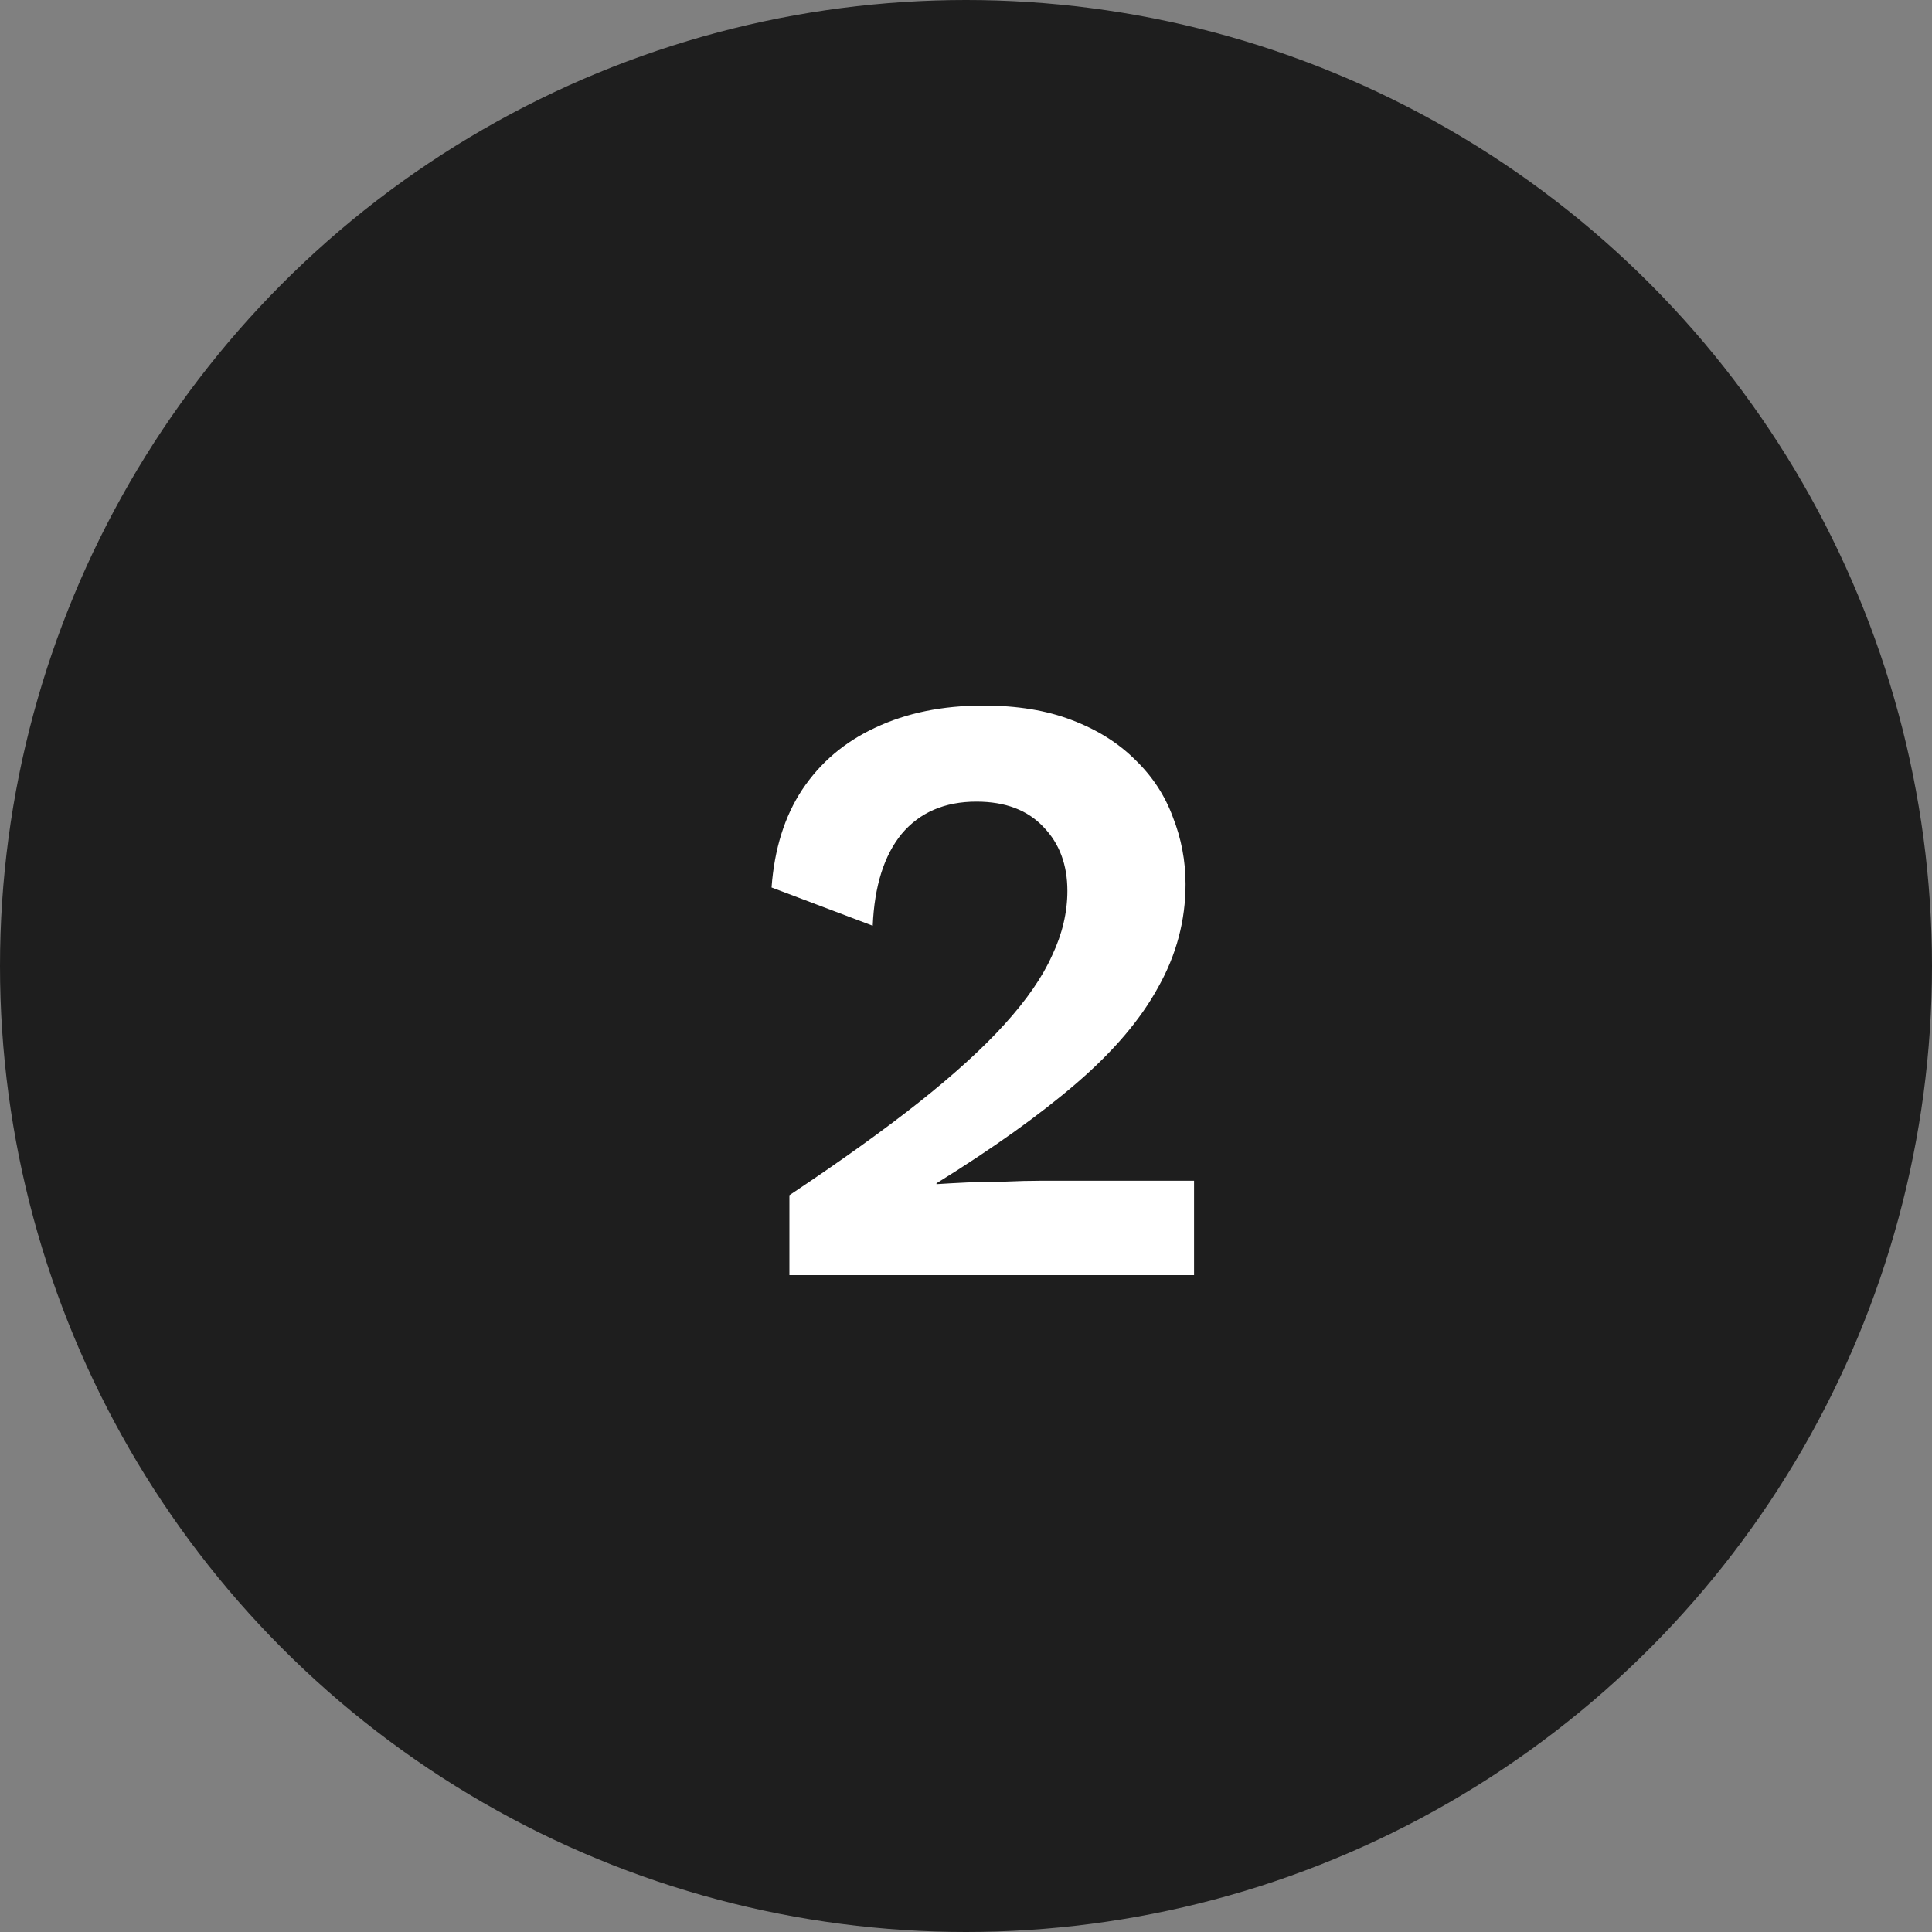
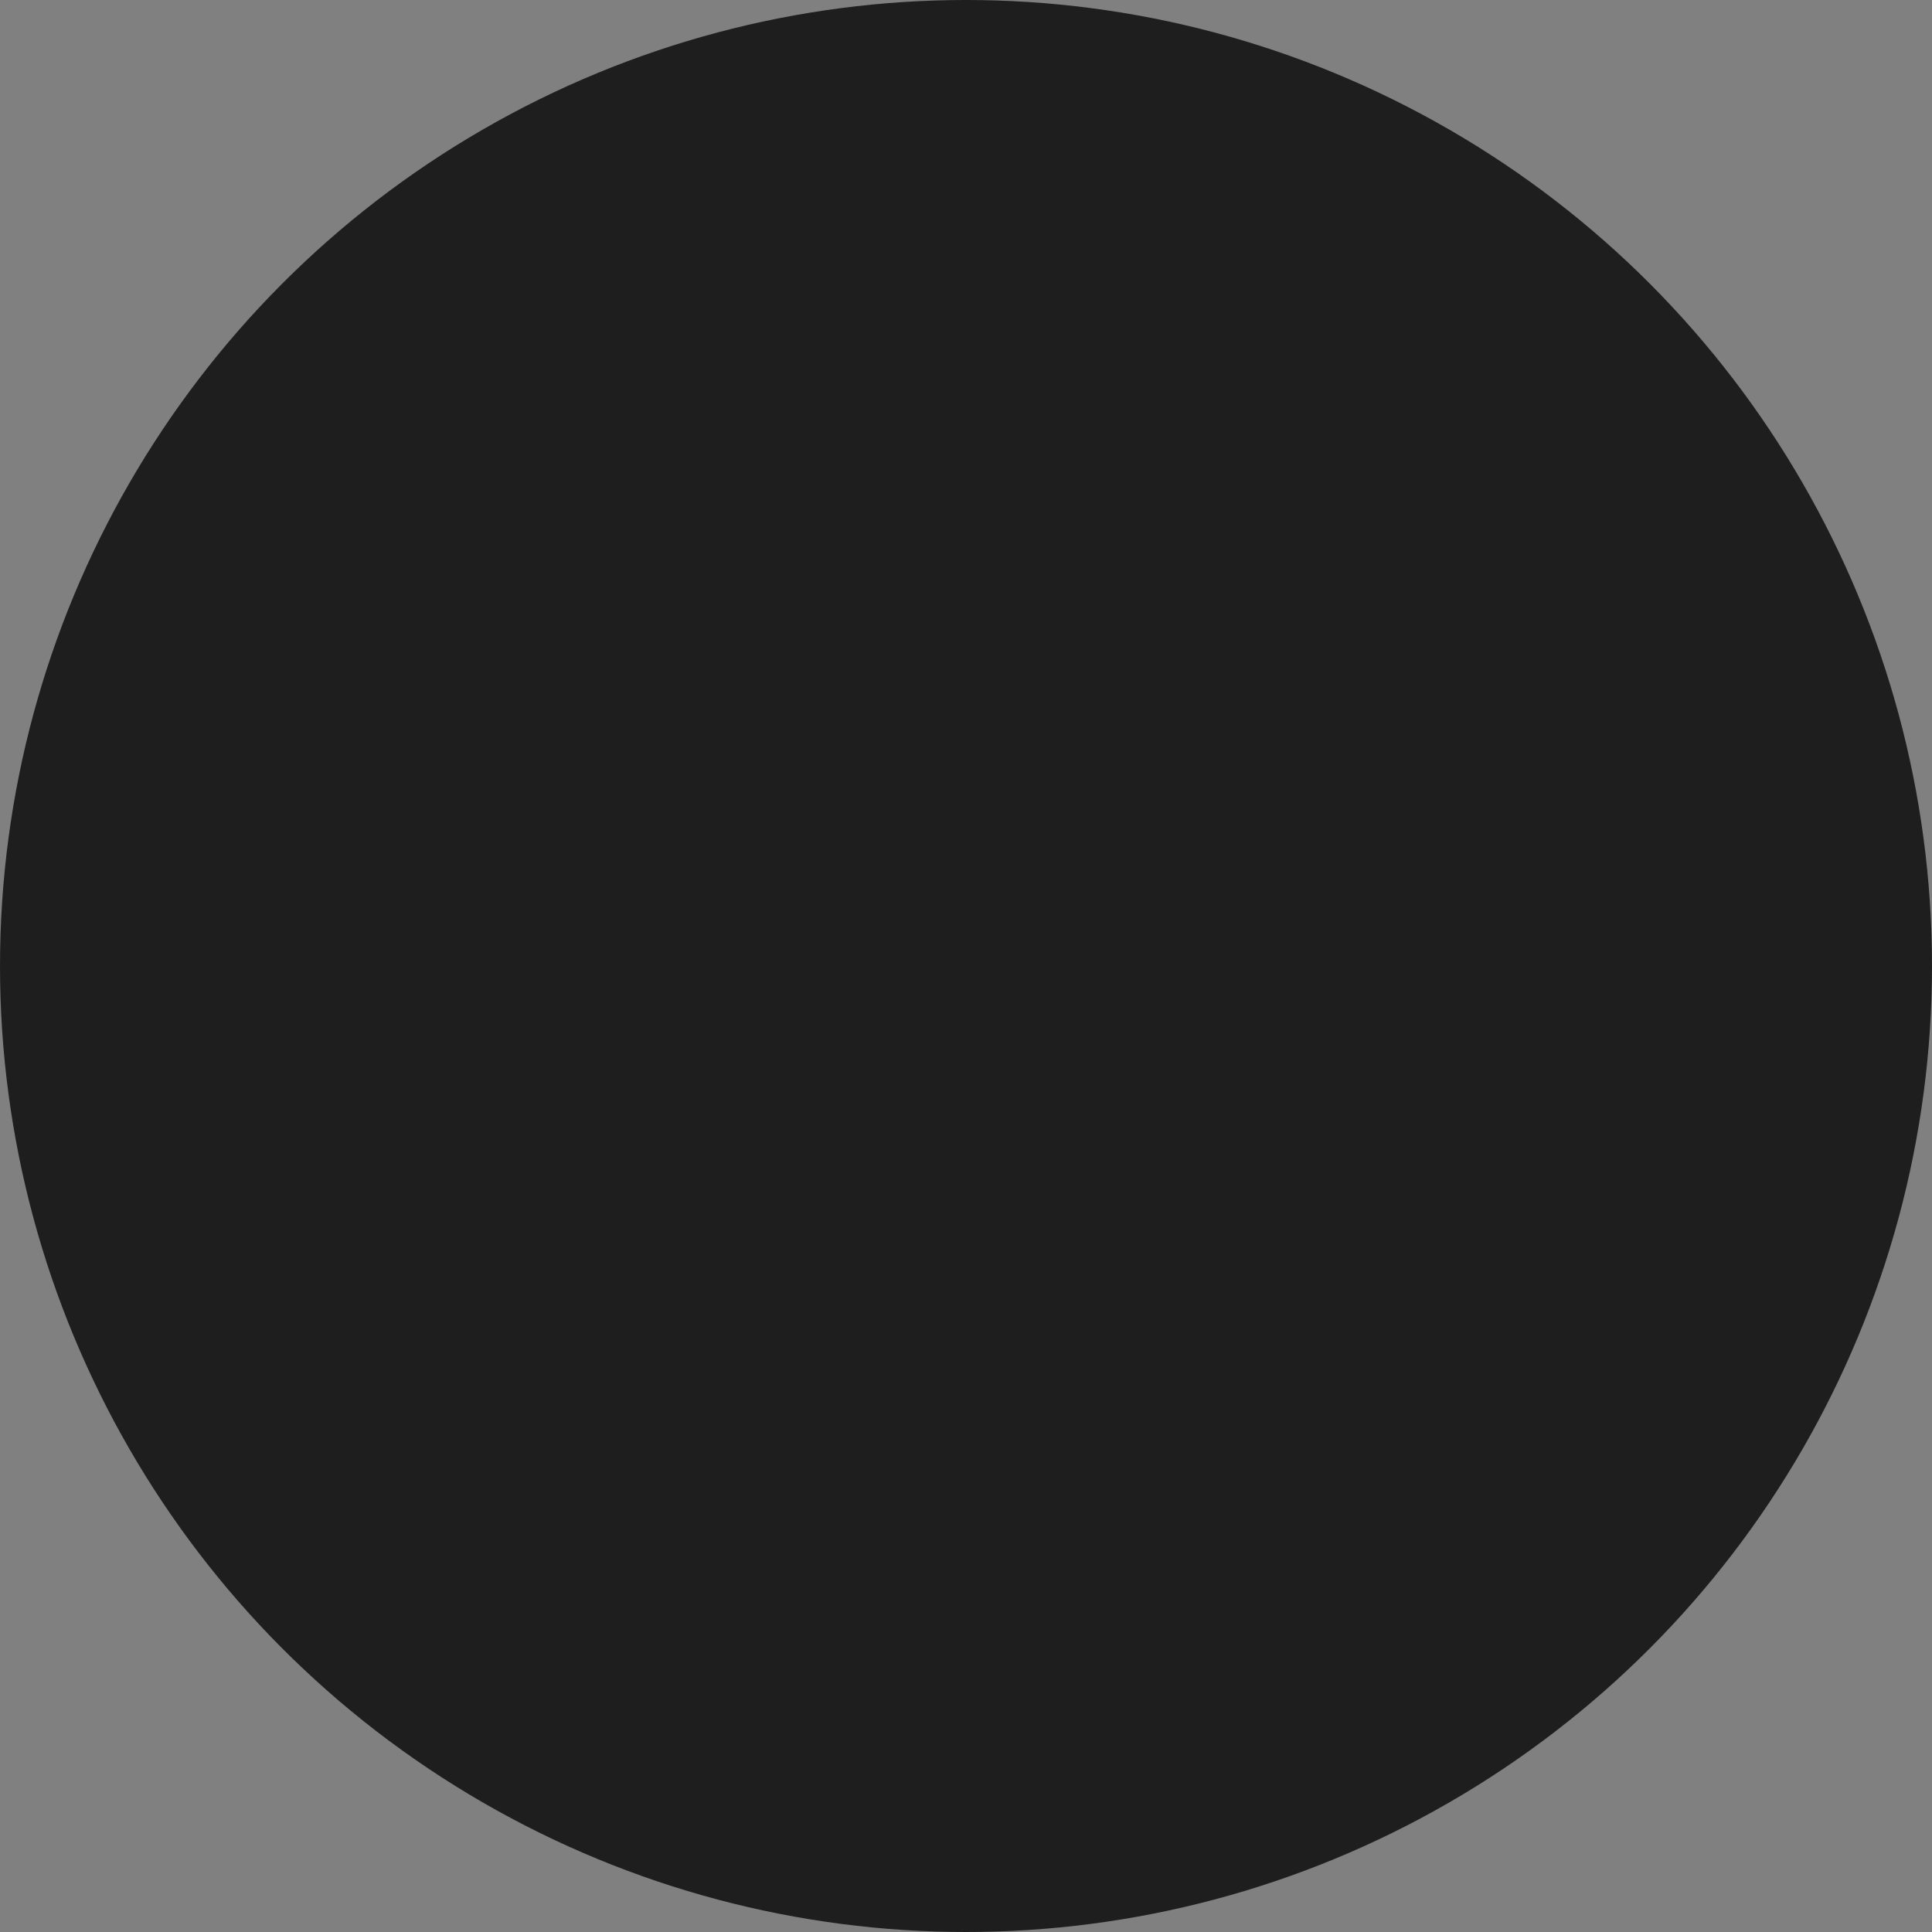
<svg xmlns="http://www.w3.org/2000/svg" fill="none" viewBox="0 0 50 50" height="50" width="50">
  <rect x="0" y="0" width="50" height="50" fill="#808080" stroke="none" />
  <circle fill="#1E1E1E" r="25" cy="25" cx="25" />
-   <path fill="white" d="M20.43 33V30.932C21.75 30.052 22.865 29.253 23.774 28.534C24.698 27.801 25.439 27.126 25.996 26.51C26.568 25.879 26.979 25.285 27.228 24.728C27.492 24.171 27.624 23.613 27.624 23.056C27.624 22.381 27.419 21.831 27.008 21.406C26.597 20.966 26.018 20.746 25.27 20.746C24.449 20.746 23.803 21.025 23.334 21.582C22.879 22.139 22.63 22.931 22.586 23.958L19.968 22.968C20.041 21.971 20.305 21.127 20.76 20.438C21.229 19.734 21.86 19.199 22.652 18.832C23.459 18.451 24.39 18.26 25.446 18.26C26.326 18.26 27.089 18.385 27.734 18.634C28.394 18.883 28.944 19.228 29.384 19.668C29.824 20.093 30.147 20.585 30.352 21.142C30.572 21.699 30.682 22.279 30.682 22.88C30.682 23.819 30.447 24.706 29.978 25.542C29.523 26.378 28.819 27.207 27.866 28.028C26.913 28.849 25.703 29.715 24.236 30.624V30.646C24.456 30.631 24.72 30.617 25.028 30.602C25.351 30.587 25.681 30.58 26.018 30.58C26.355 30.565 26.649 30.558 26.898 30.558H30.902V33H20.43Z" />
</svg>